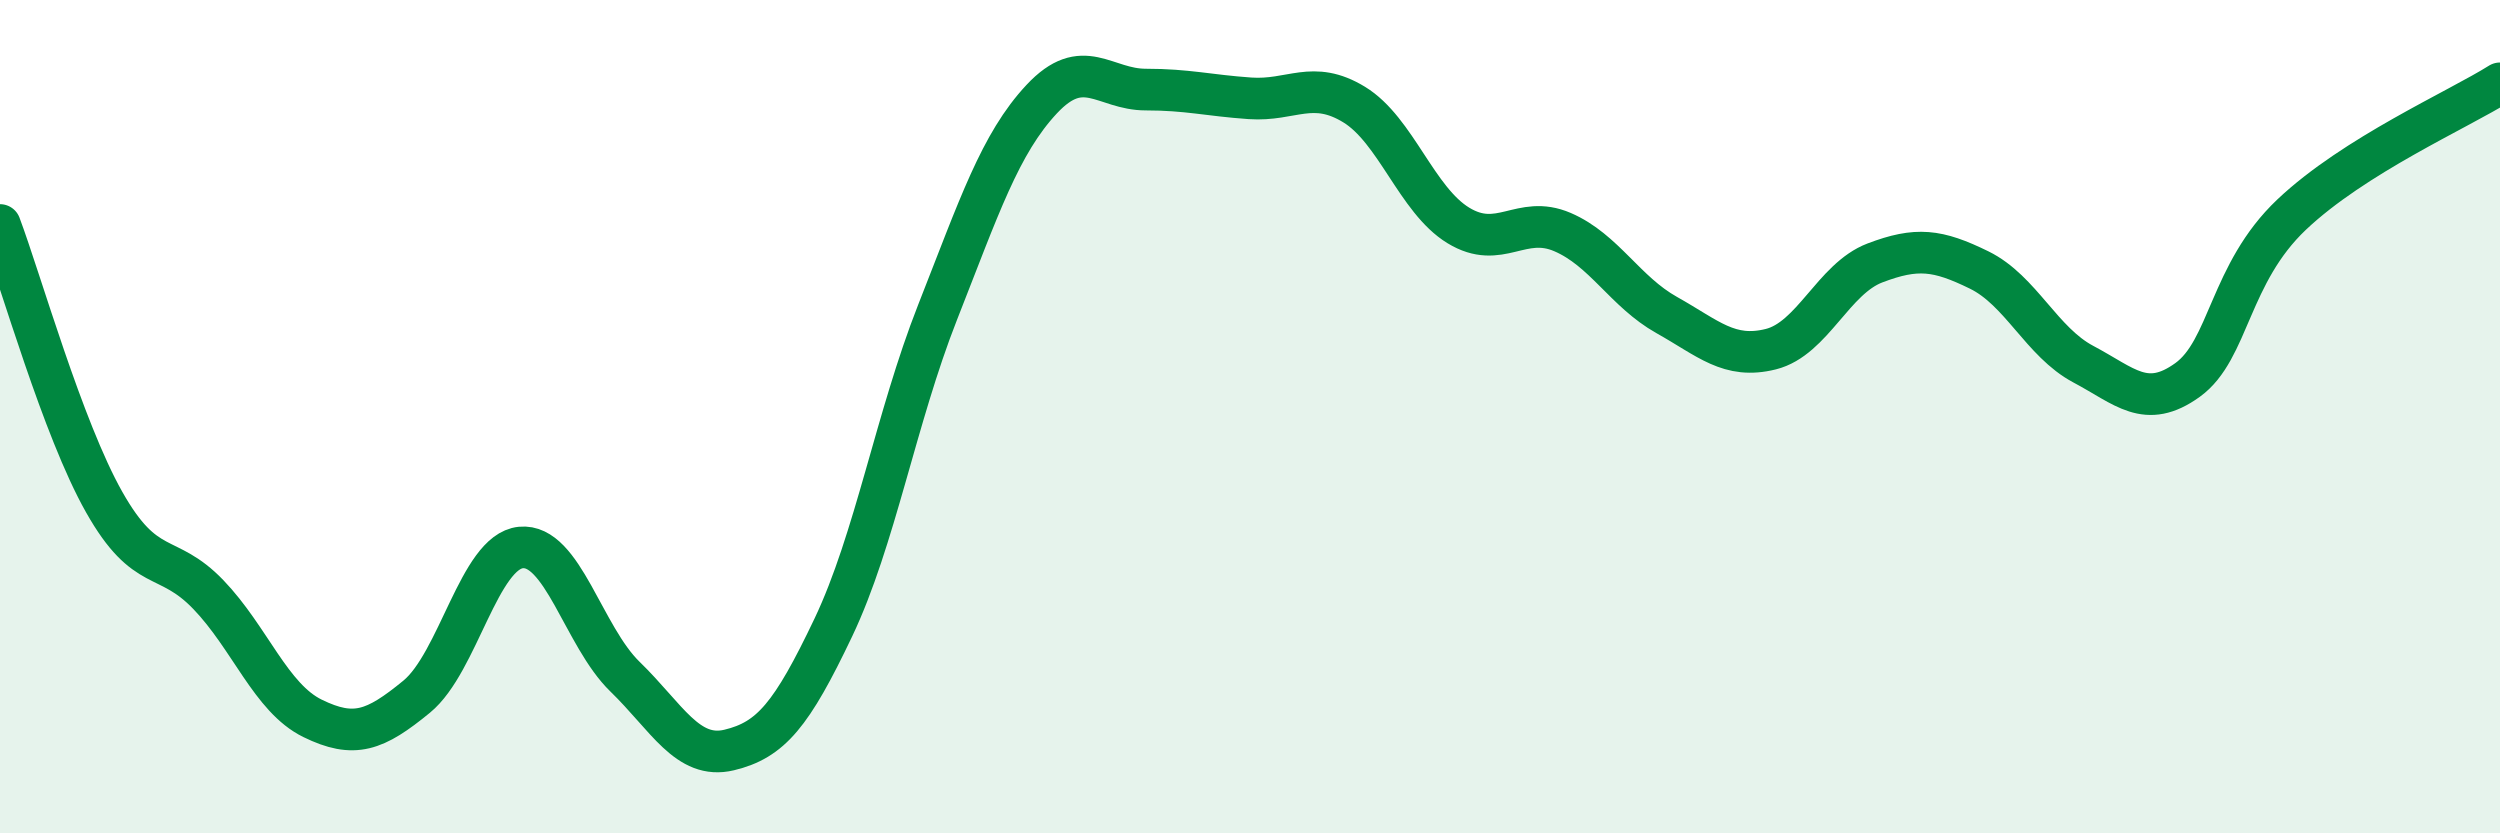
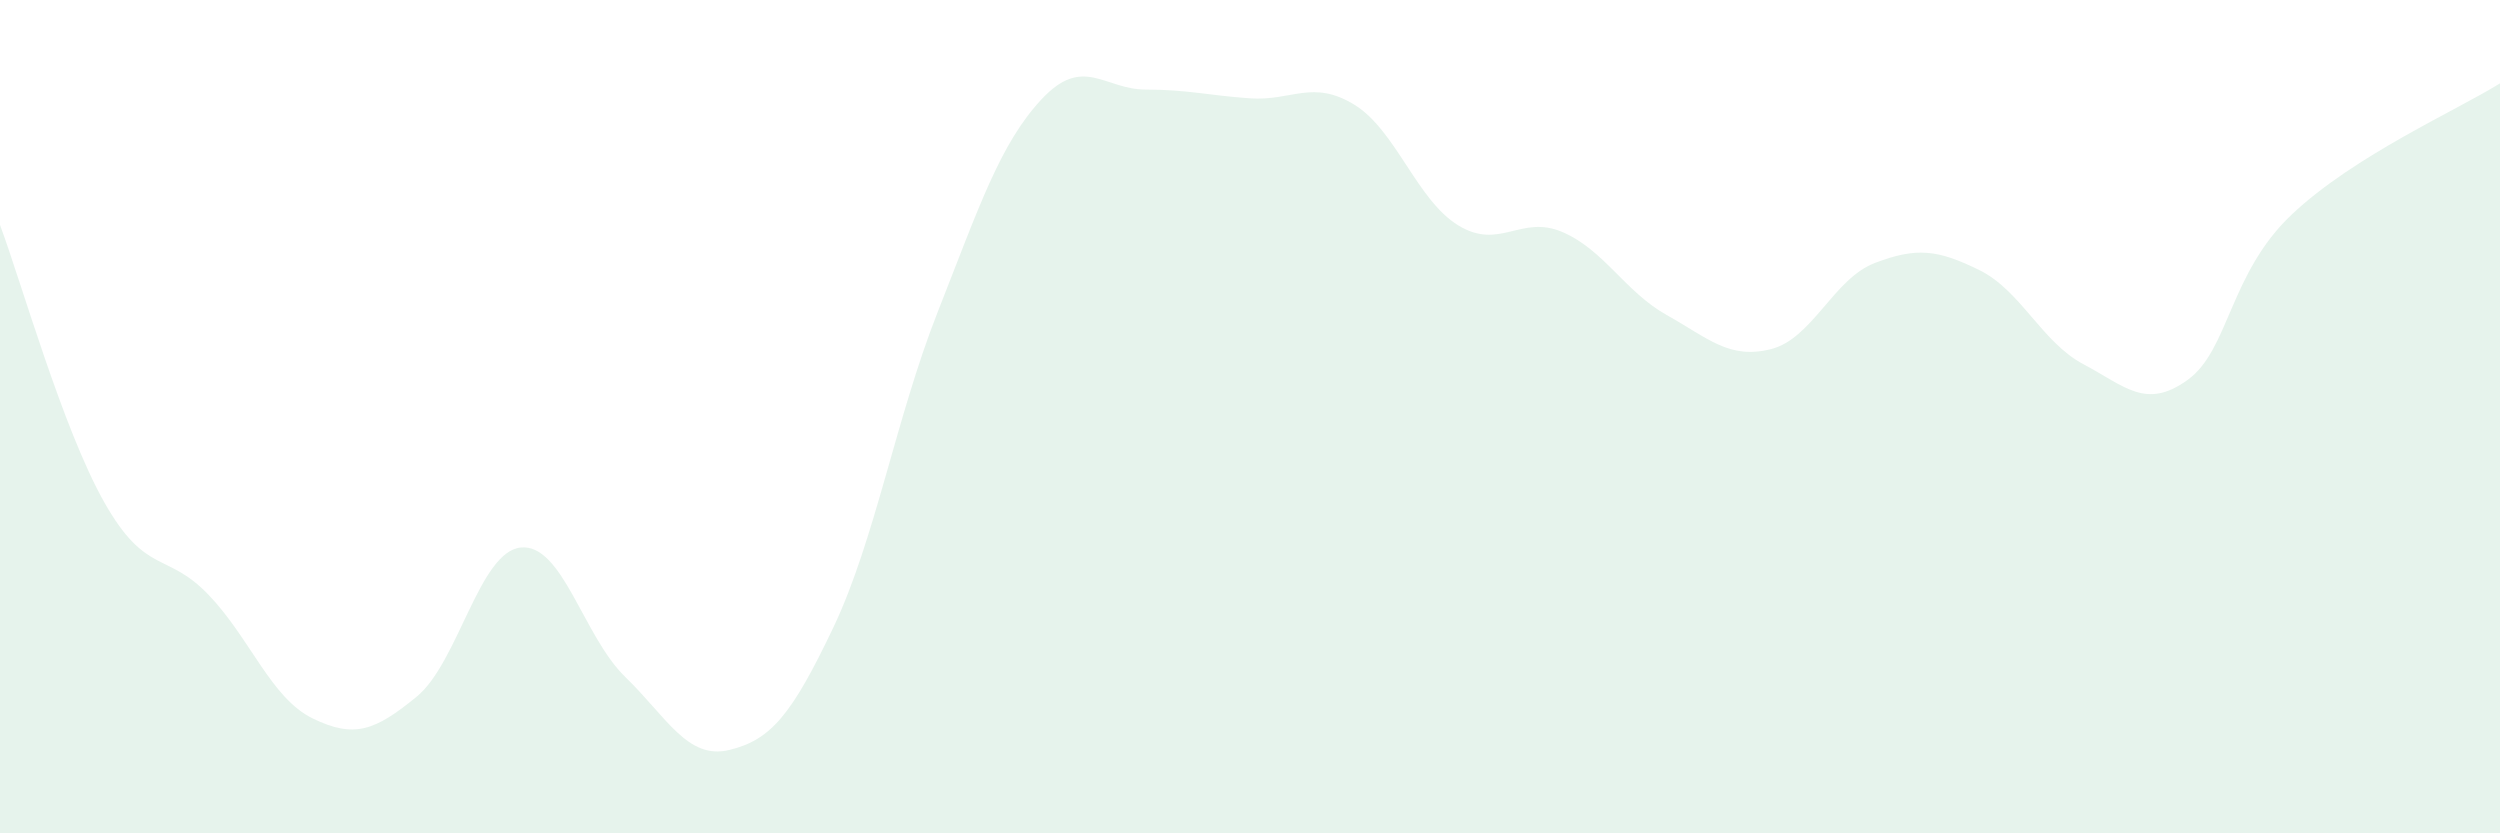
<svg xmlns="http://www.w3.org/2000/svg" width="60" height="20" viewBox="0 0 60 20">
  <path d="M 0,5.4 C 0.5,6.73 1.5,10.28 2.5,12.05 C 3.5,13.82 4,13.23 5,14.27 C 6,15.31 6.5,16.75 7.5,17.24 C 8.5,17.73 9,17.54 10,16.72 C 11,15.9 11.5,13.24 12.5,13.14 C 13.5,13.04 14,15.27 15,16.24 C 16,17.21 16.5,18.24 17.5,18 C 18.5,17.76 19,17.16 20,15.06 C 21,12.96 21.5,10.04 22.5,7.5 C 23.5,4.96 24,3.45 25,2.38 C 26,1.31 26.5,2.15 27.5,2.15 C 28.5,2.15 29,2.29 30,2.36 C 31,2.43 31.5,1.9 32.5,2.51 C 33.5,3.12 34,4.8 35,5.41 C 36,6.02 36.5,5.14 37.5,5.57 C 38.5,6 39,7 40,7.56 C 41,8.12 41.5,8.63 42.5,8.38 C 43.5,8.13 44,6.69 45,6.31 C 46,5.93 46.5,5.99 47.5,6.48 C 48.5,6.97 49,8.21 50,8.74 C 51,9.27 51.5,9.84 52.5,9.12 C 53.5,8.4 53.5,6.57 55,5.15 C 56.5,3.73 59,2.63 60,2L60 20L0 20Z" fill="#008740" opacity="0.1" stroke-linecap="round" stroke-linejoin="round" />
-   <path d="M 0,5.4 C 0.5,6.73 1.5,10.28 2.5,12.05 C 3.5,13.82 4,13.23 5,14.27 C 6,15.31 6.5,16.75 7.5,17.24 C 8.5,17.73 9,17.54 10,16.72 C 11,15.9 11.5,13.24 12.5,13.14 C 13.5,13.04 14,15.27 15,16.24 C 16,17.21 16.5,18.24 17.5,18 C 18.5,17.76 19,17.16 20,15.06 C 21,12.96 21.5,10.04 22.5,7.5 C 23.5,4.96 24,3.45 25,2.38 C 26,1.31 26.5,2.15 27.5,2.15 C 28.5,2.15 29,2.29 30,2.36 C 31,2.43 31.5,1.9 32.5,2.51 C 33.5,3.12 34,4.8 35,5.41 C 36,6.02 36.5,5.14 37.5,5.57 C 38.5,6 39,7 40,7.56 C 41,8.12 41.5,8.63 42.5,8.38 C 43.5,8.13 44,6.69 45,6.31 C 46,5.93 46.5,5.99 47.5,6.48 C 48.5,6.97 49,8.21 50,8.74 C 51,9.27 51.5,9.84 52.5,9.12 C 53.5,8.4 53.5,6.57 55,5.15 C 56.5,3.73 59,2.63 60,2" stroke="#008740" stroke-width="1" fill="none" stroke-linecap="round" stroke-linejoin="round" />
</svg>